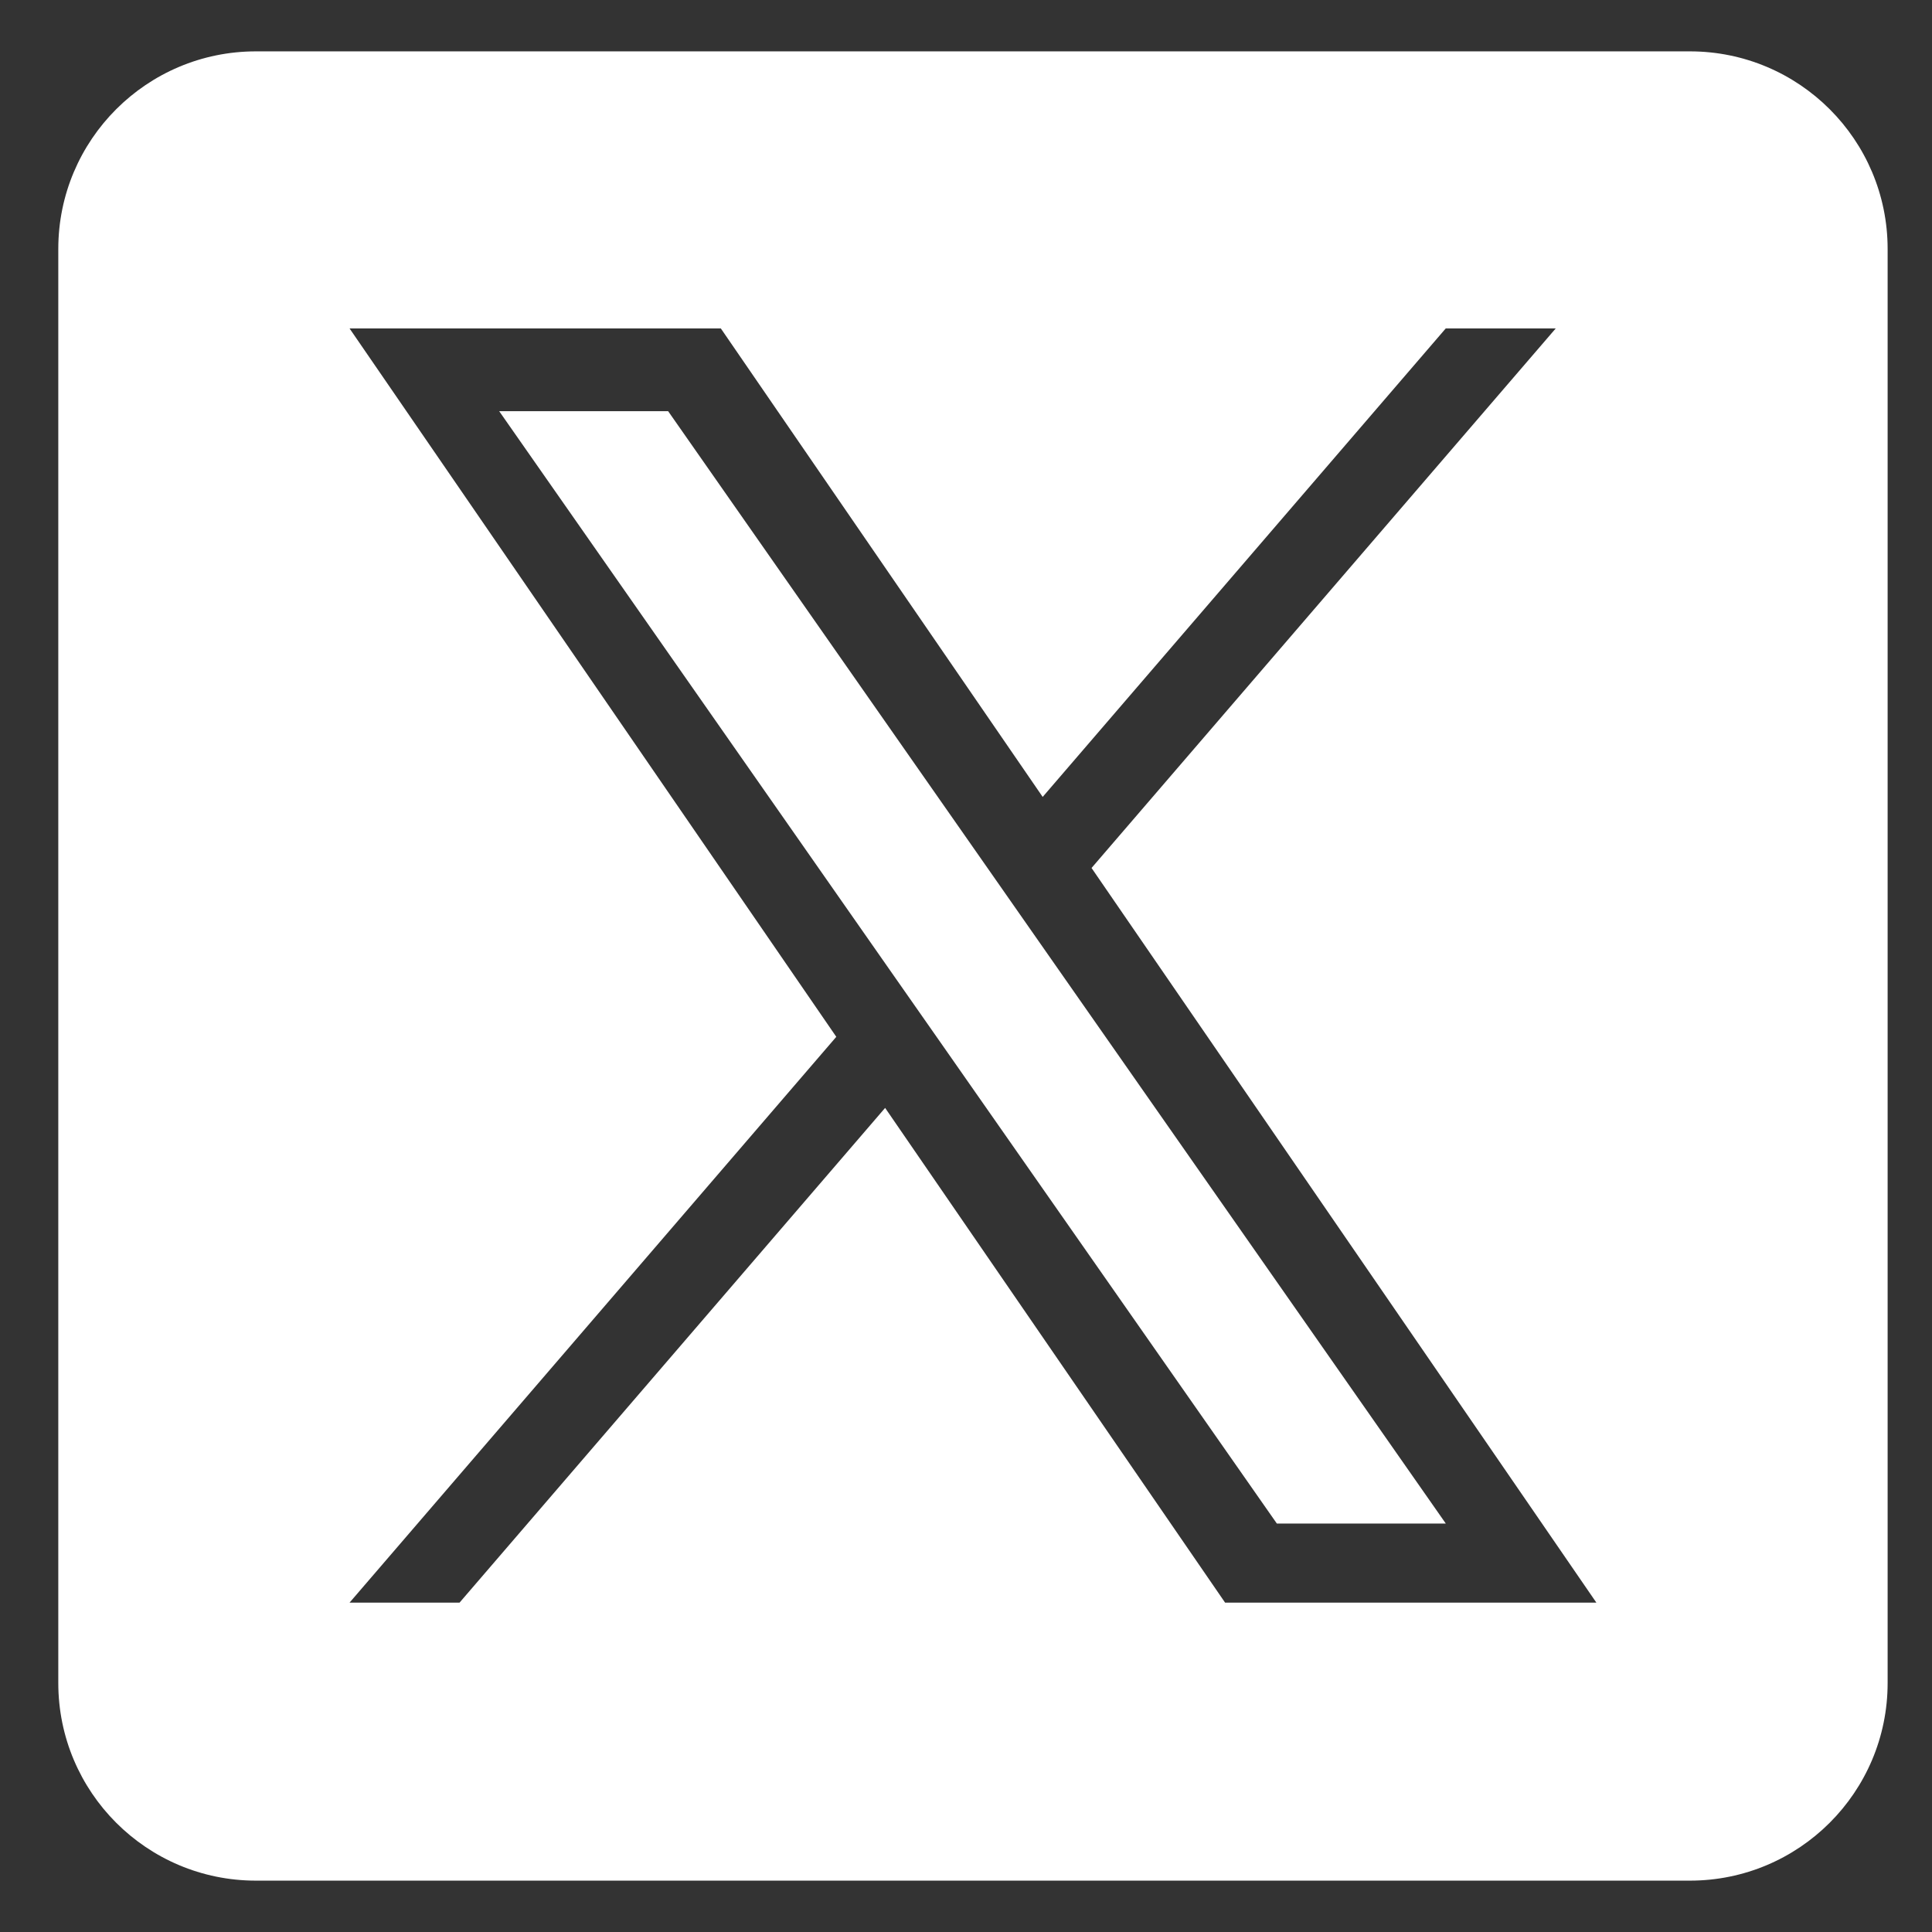
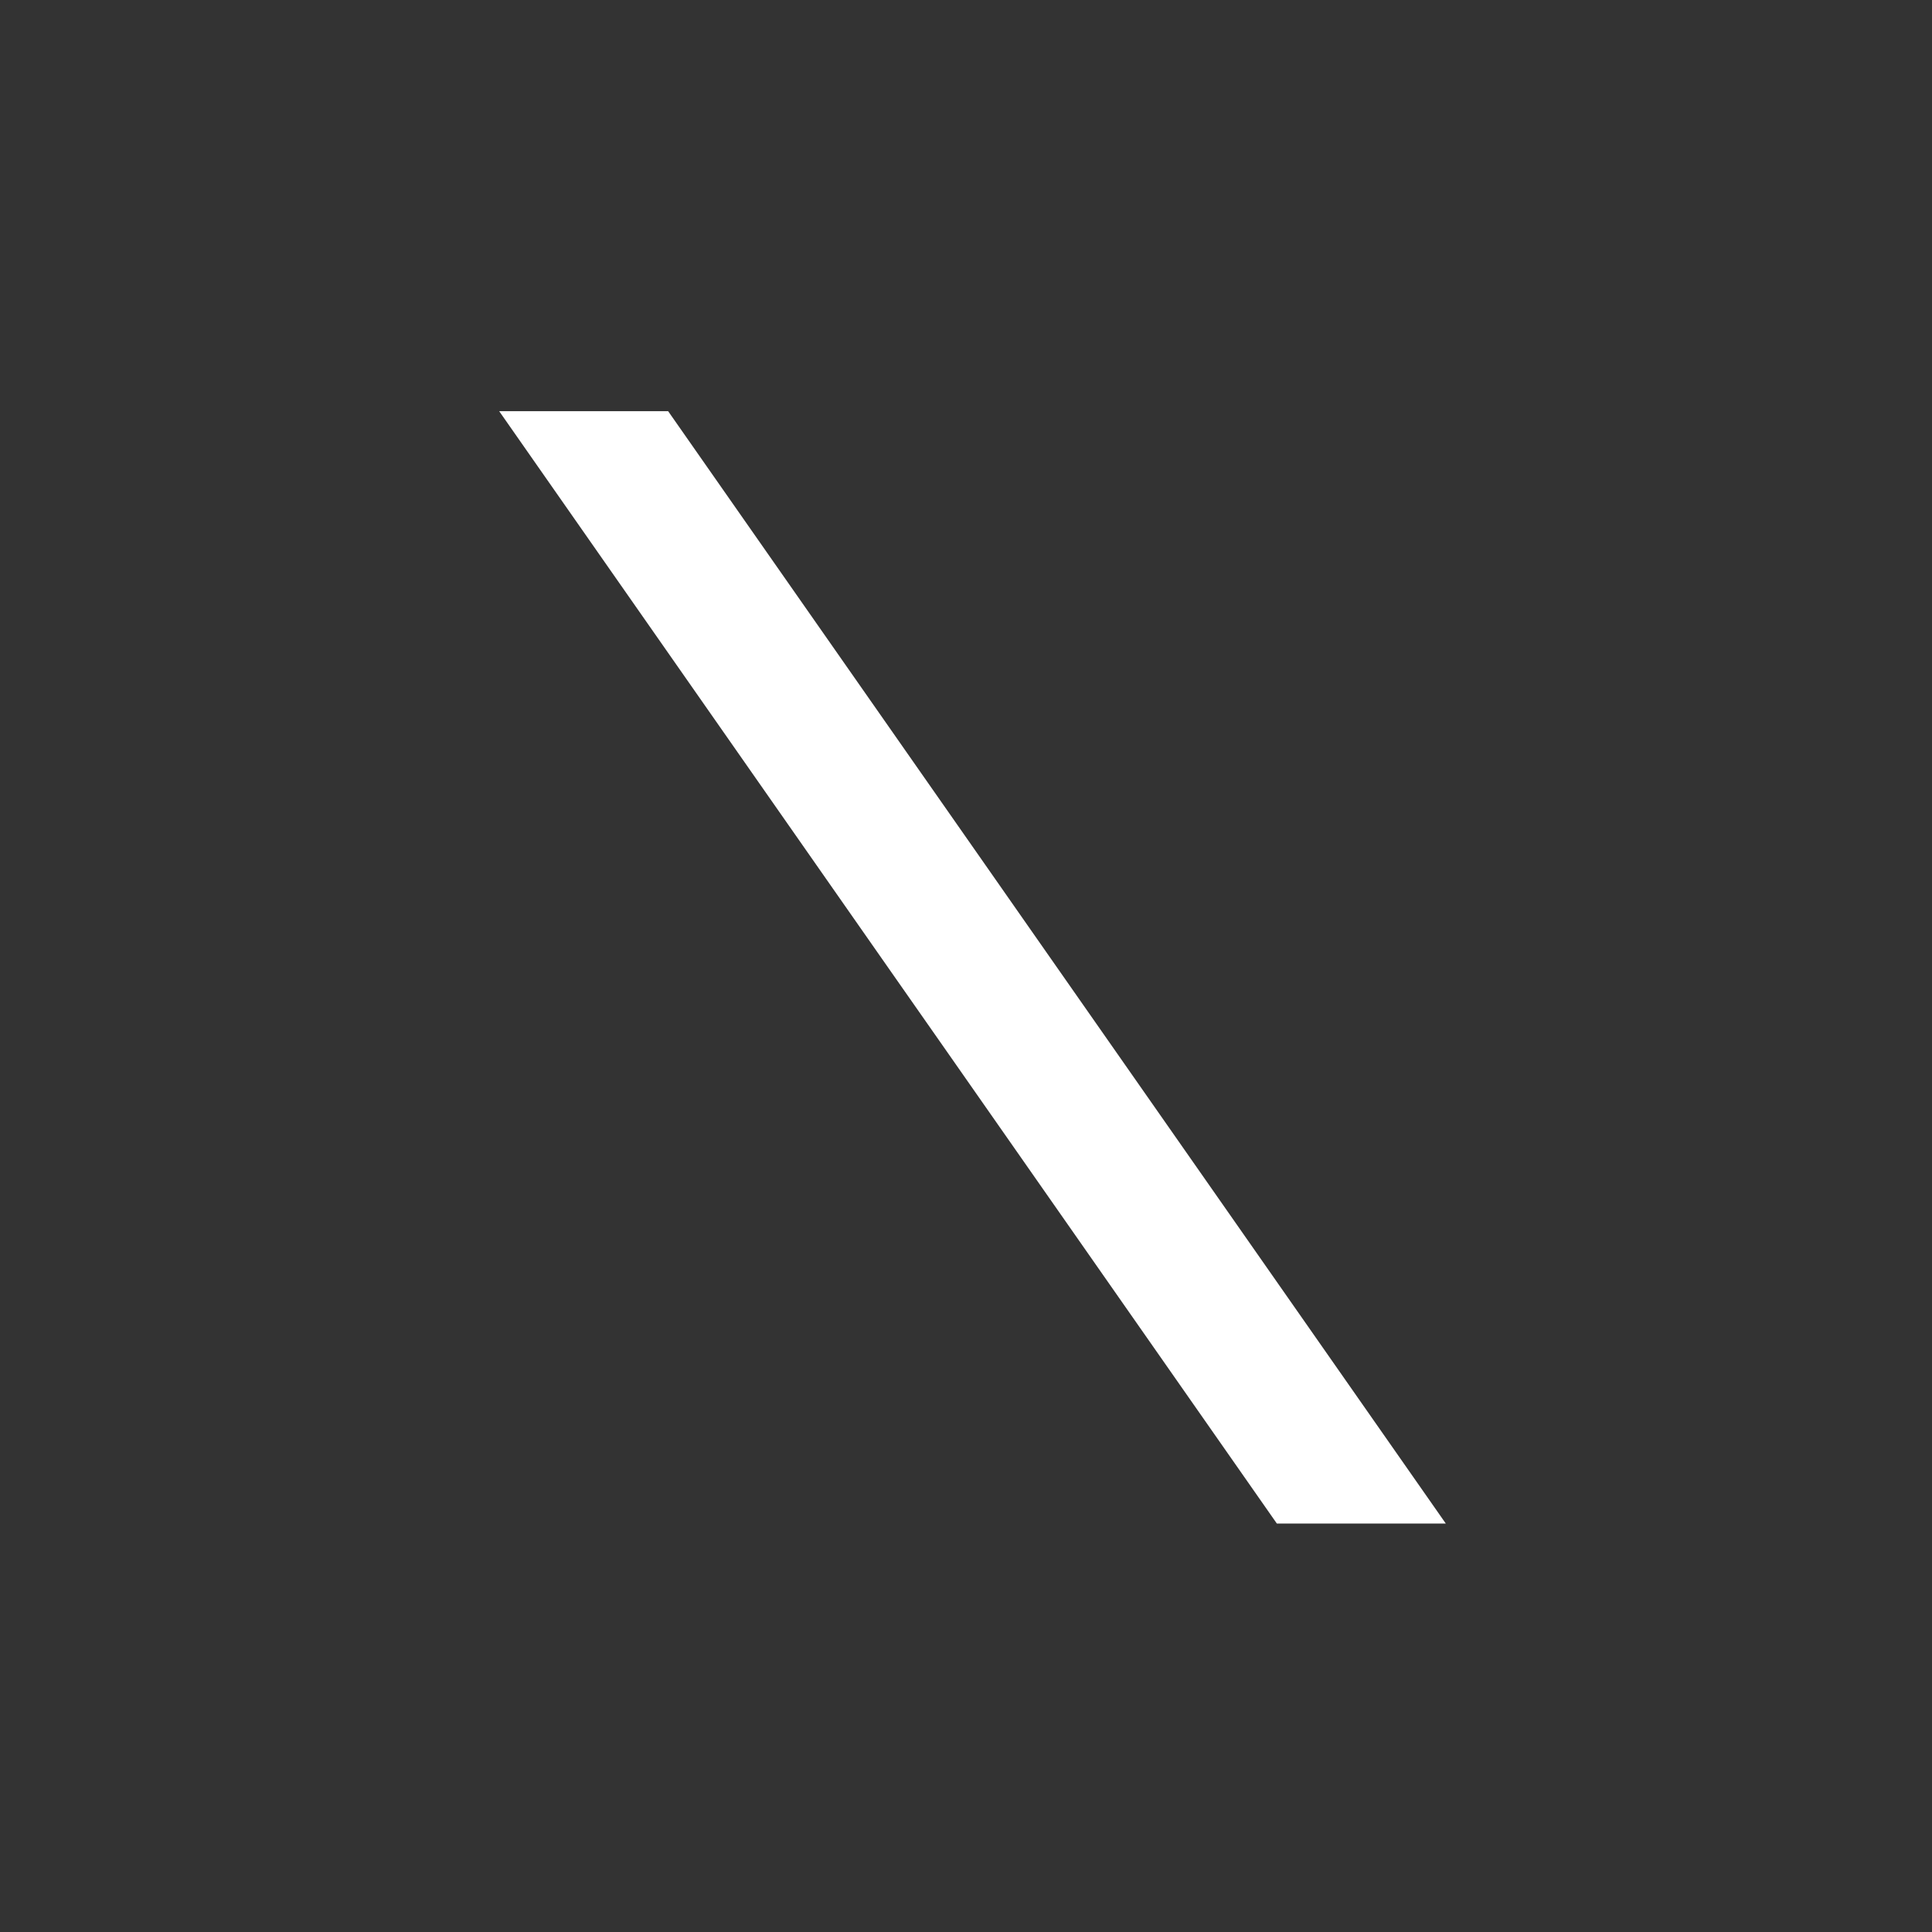
<svg xmlns="http://www.w3.org/2000/svg" width="29" height="29" viewBox="0 0 29 29" fill="none">
  <rect x="0" y="0" width="29" height="29" fill="#333333" stroke="none" />
  <g clip-path="url(#clip0_135_1239)">
    <path d="M15.523 14.031L21.702 22.869H19.166L14.124 15.657V15.657L13.383 14.598L7.493 6.172H10.029L14.783 12.972L15.523 14.031Z" fill="white" />
-     <path d="M25.366 0.771H3.842C2.203 0.771 0.875 2.099 0.875 3.737V25.262C0.875 26.901 2.203 28.229 3.842 28.229H25.366C27.005 28.229 28.334 26.901 28.334 25.262V3.737C28.334 2.099 27.005 0.771 25.366 0.771ZM18.389 24.056L13.286 16.63L6.898 24.056H5.247L12.553 15.563L5.247 4.93H10.82L15.651 11.962L21.701 4.93H23.352L16.385 13.028H16.384L23.962 24.056H18.389Z" fill="white" />
  </g>
  <defs>
    <clipPath id="clip0_135_1239">
      <rect width="27.459" height="27.459" fill="white" transform="translate(0.875 0.771)" />
    </clipPath>
  </defs>
</svg>